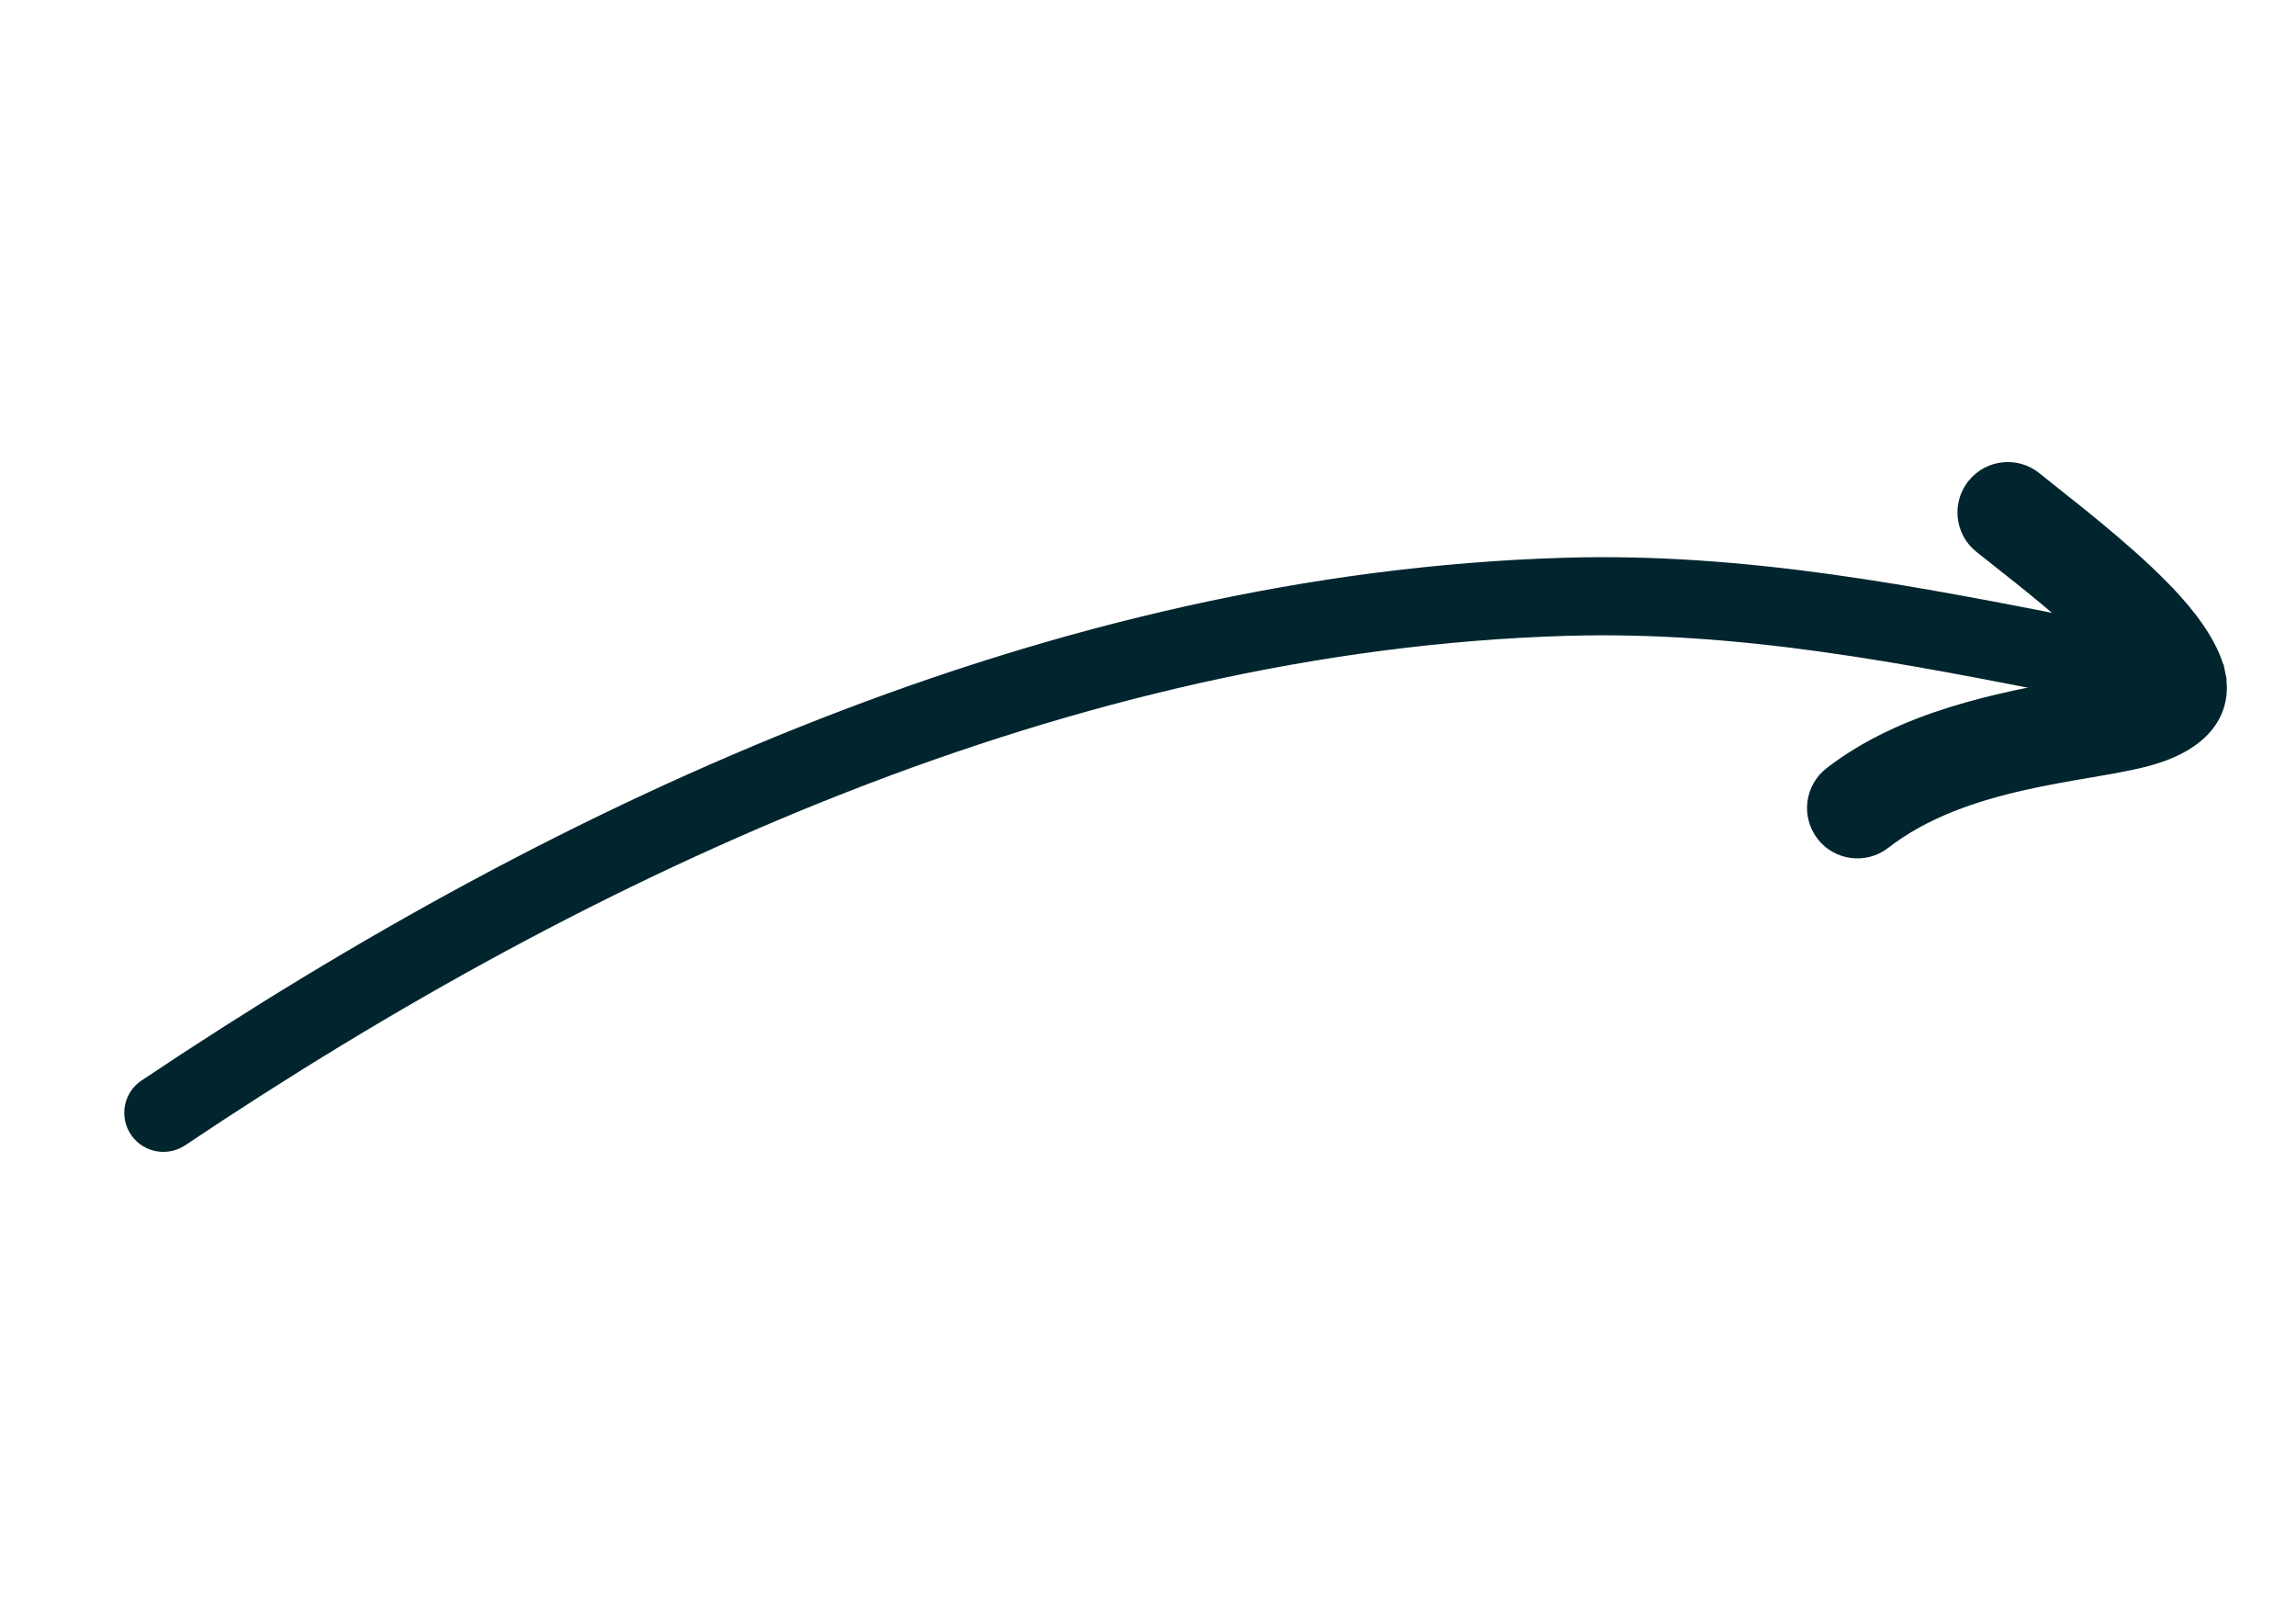
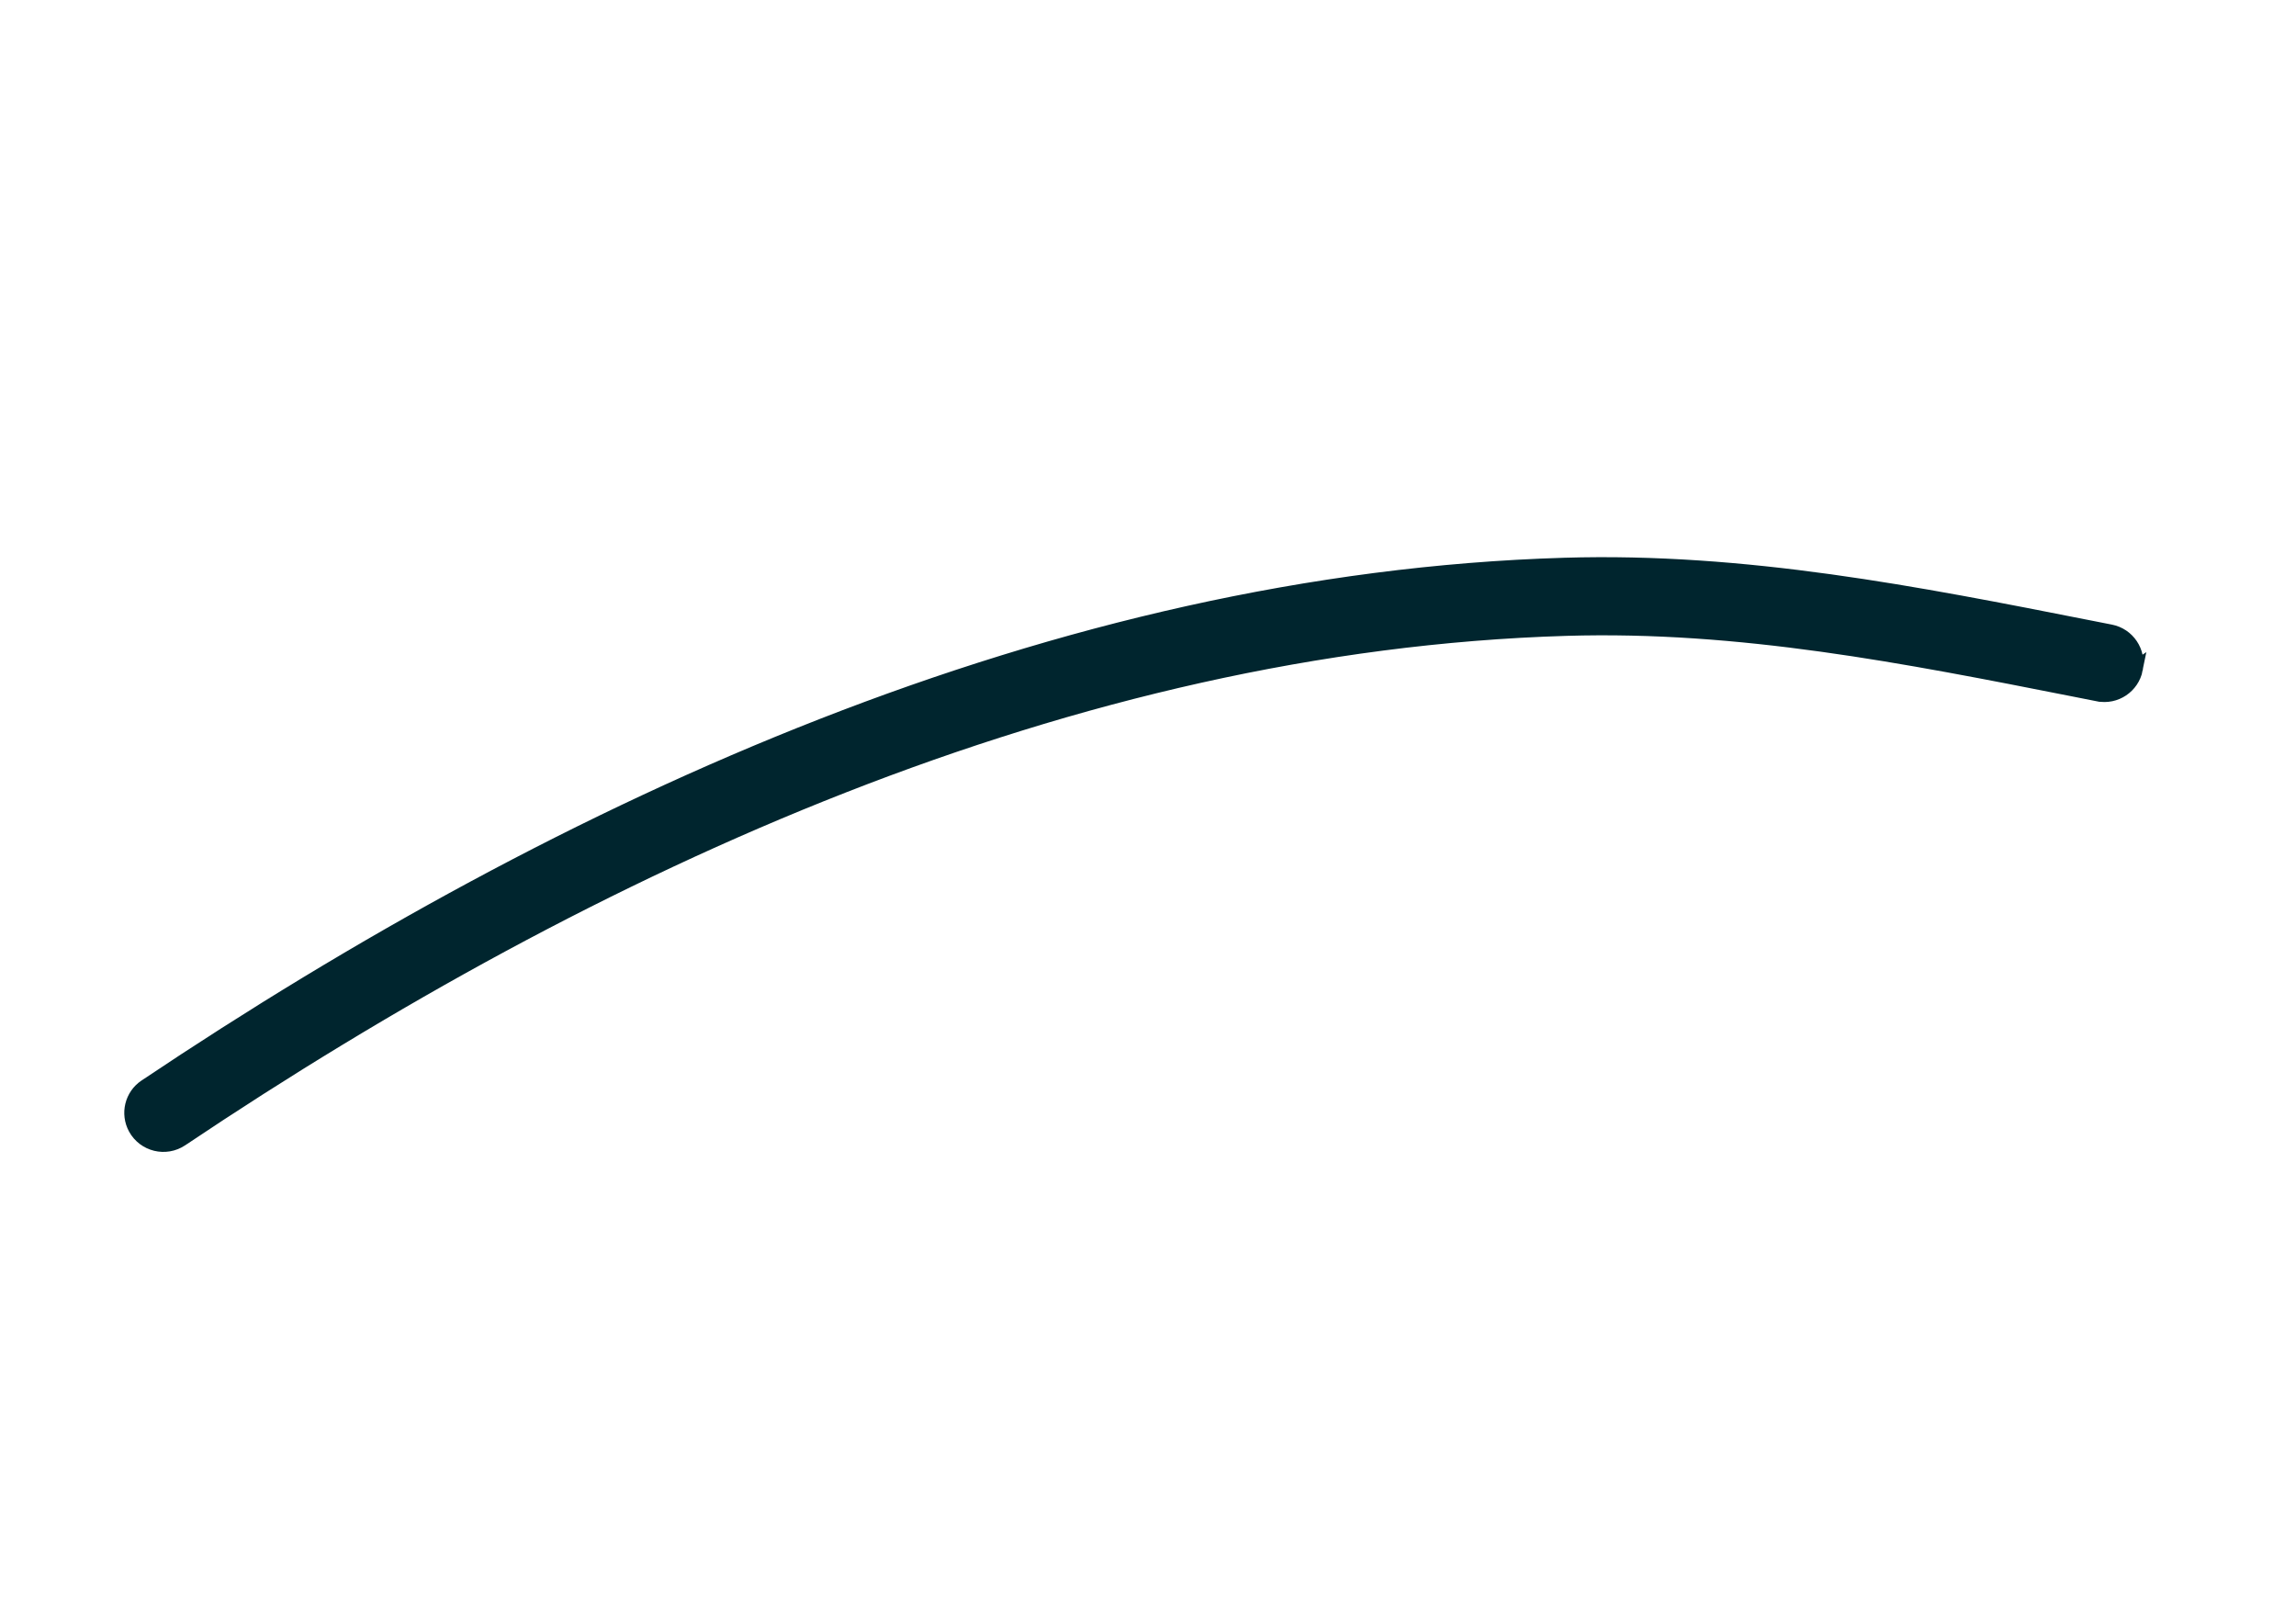
<svg xmlns="http://www.w3.org/2000/svg" width="74" height="52" viewBox="0 0 74 52" fill="none">
-   <path d="M68.518 21.746C68.277 21.415 67.904 21.043 67.478 20.628L67.478 20.628C66.502 19.675 65.302 18.729 64.459 18.066C64.221 17.878 64.011 17.713 63.843 17.576L63.843 17.576C63.254 17.096 63.17 16.231 63.647 15.645L63.647 15.644C64.127 15.056 64.99 14.967 65.579 15.448C65.74 15.579 65.944 15.741 66.177 15.925C67.246 16.771 68.934 18.109 70.06 19.349L70.06 19.349C70.797 20.161 71.323 20.995 71.471 21.695L71.226 21.747L71.471 21.695C71.6 22.302 71.486 22.878 71.095 23.362C70.71 23.837 70.079 24.198 69.216 24.434L69.216 24.434C68.709 24.572 68.08 24.681 67.395 24.799C67.371 24.803 67.347 24.807 67.323 24.811C66.653 24.926 65.924 25.051 65.176 25.22C63.623 25.572 62.008 26.11 60.705 27.122C60.107 27.587 59.241 27.477 58.78 26.879C58.314 26.279 58.423 25.417 59.022 24.952L59.022 24.952C61.367 23.134 64.505 22.557 66.801 22.135C67.078 22.084 67.342 22.035 67.592 21.987L67.639 22.232L67.592 21.987C67.897 21.927 68.237 21.832 68.518 21.746Z" fill="#00252E" stroke="#00252E" stroke-width="0.5" />
  <path d="M68.814 21.557L68.814 21.556C68.921 21.009 68.565 20.479 68.019 20.372M68.814 21.557L67.628 22.352C67.369 22.301 67.112 22.25 66.854 22.199C61.394 21.121 56.079 20.072 50.486 20.239L50.486 20.239C34.556 20.714 19.133 27.78 5.83 36.696C5.337 37.026 4.665 36.864 4.379 36.342C4.13 35.886 4.267 35.315 4.7 35.025C18.278 25.929 34.08 18.709 50.425 18.222C56.243 18.048 61.765 19.138 67.375 20.245C67.59 20.287 67.804 20.33 68.019 20.372M68.814 21.557C68.706 22.103 68.176 22.46 67.628 22.352L68.814 21.557ZM68.019 20.372L67.971 20.617M68.019 20.372C68.019 20.372 68.019 20.372 68.019 20.372L67.971 20.617M67.971 20.617C68.381 20.697 68.649 21.096 68.569 21.508L67.971 20.617Z" fill="#00252E" stroke="#00252E" stroke-width="0.5" />
</svg>